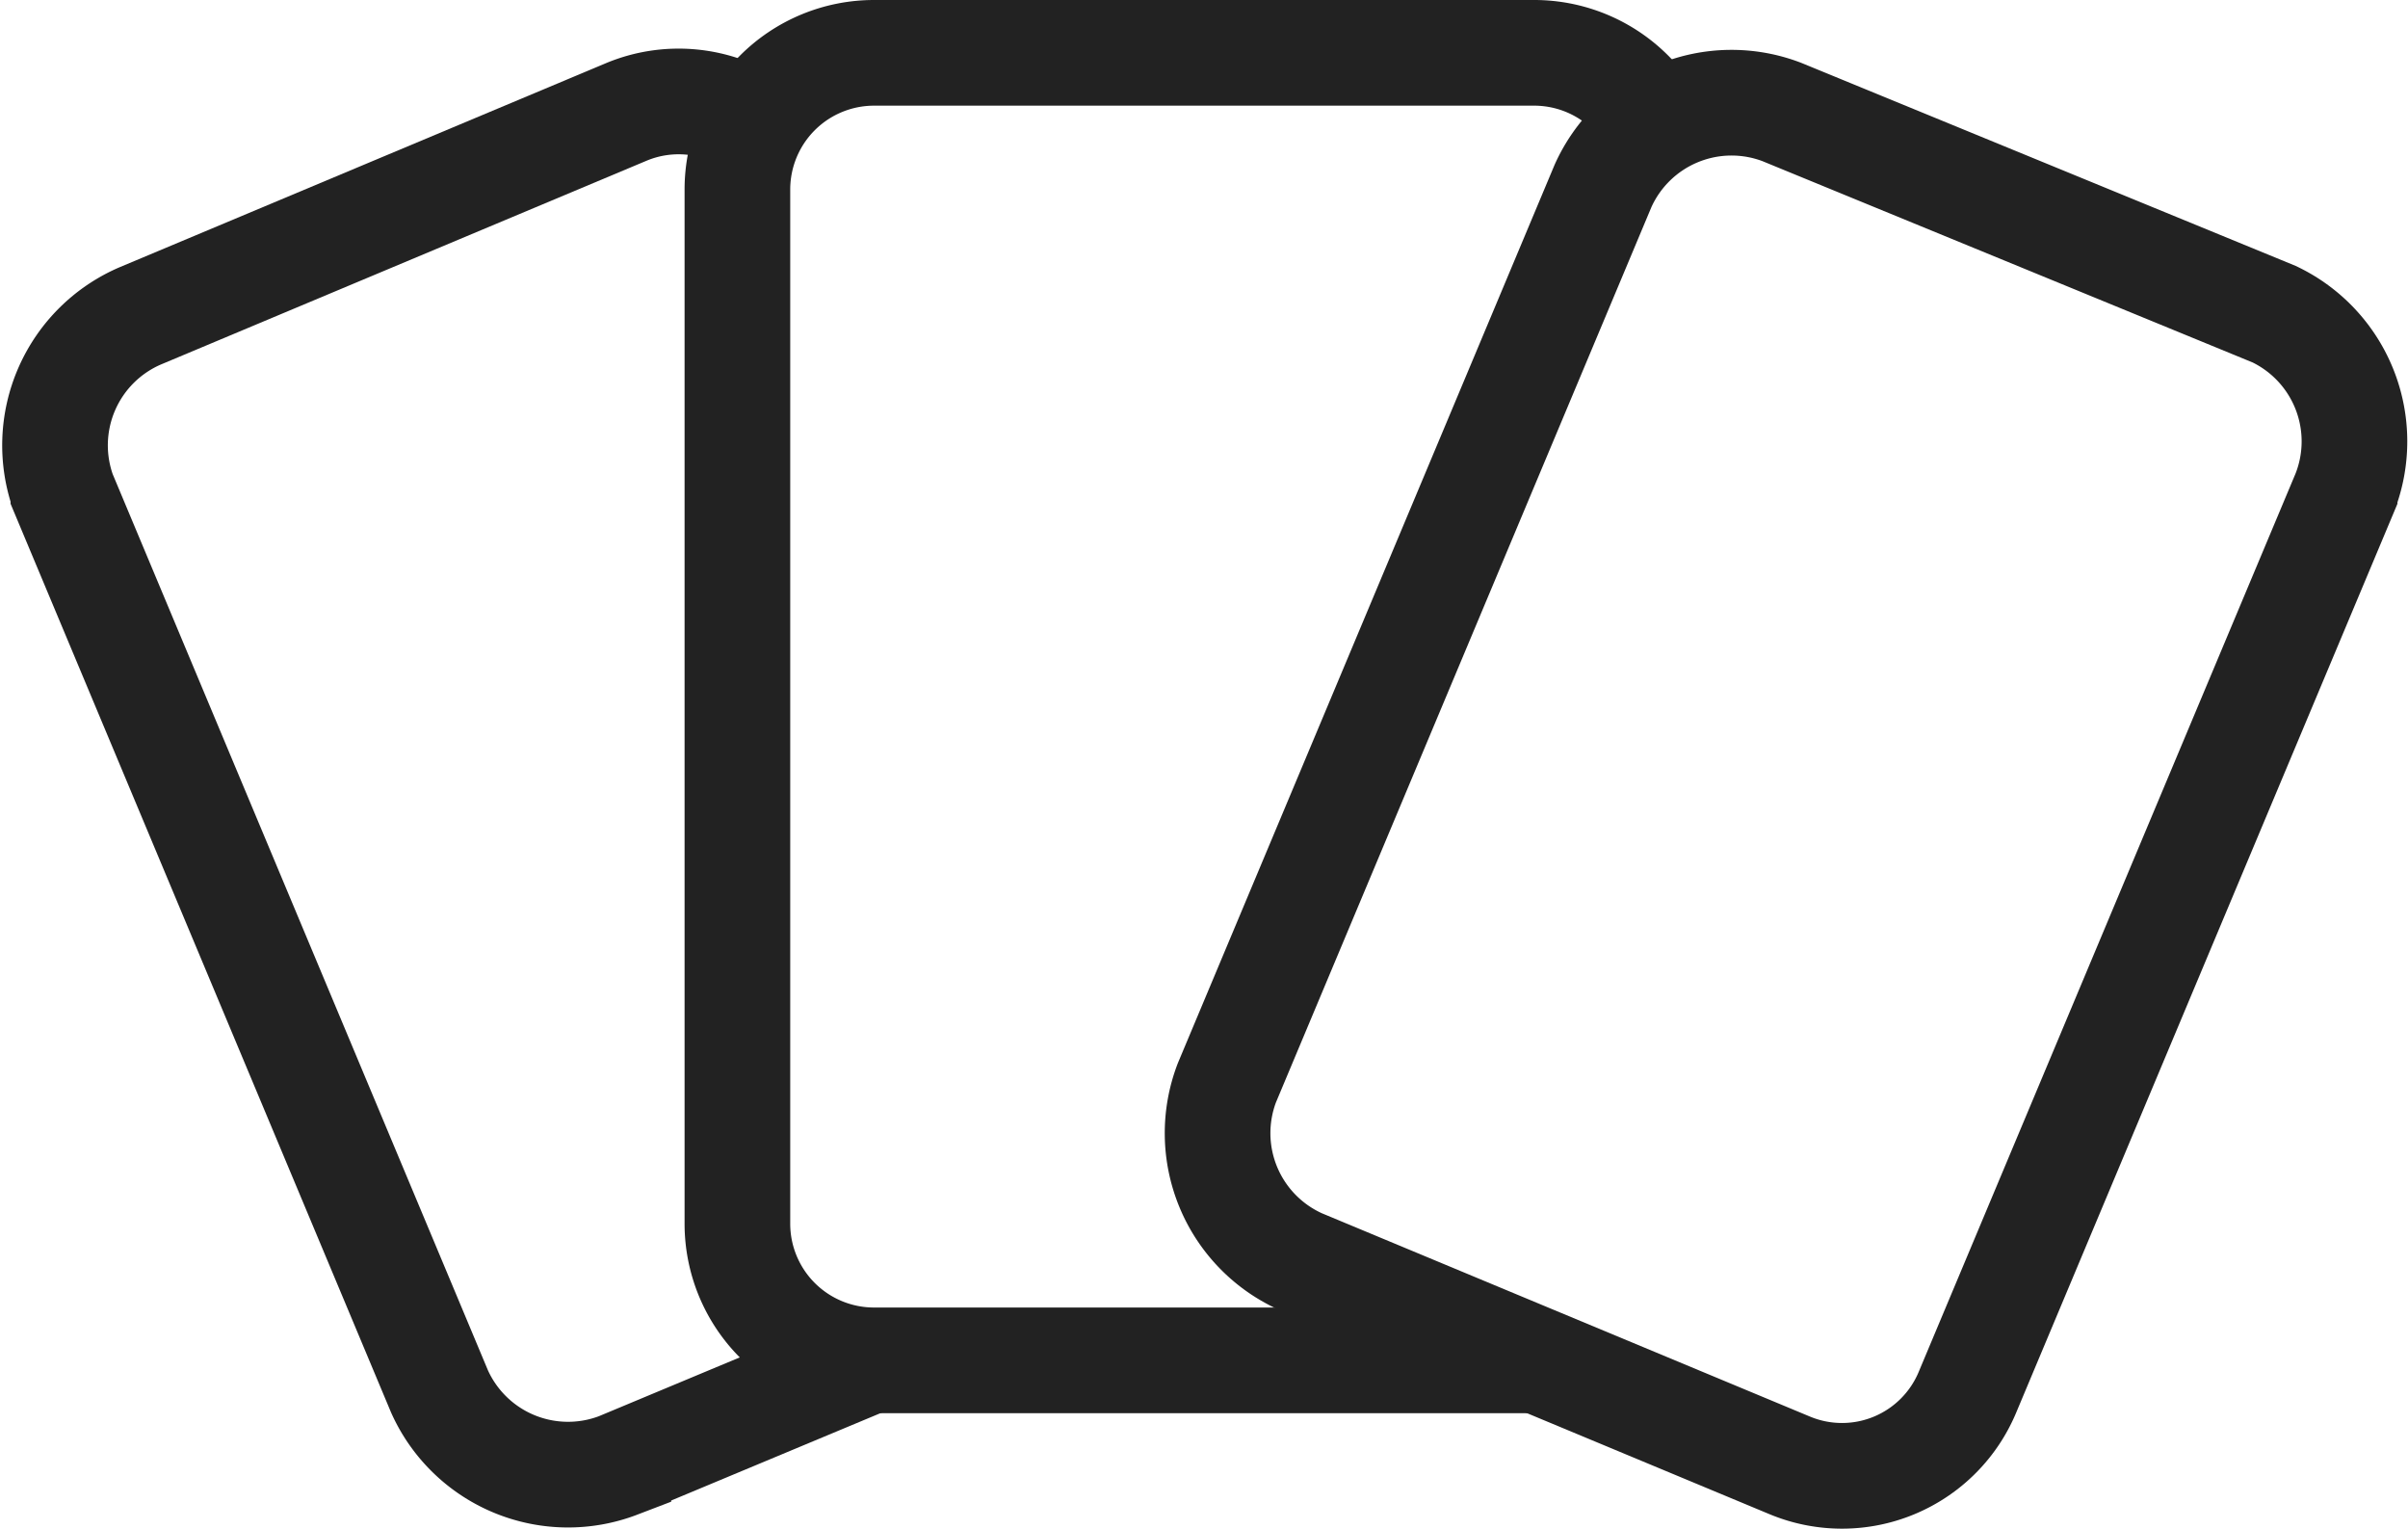
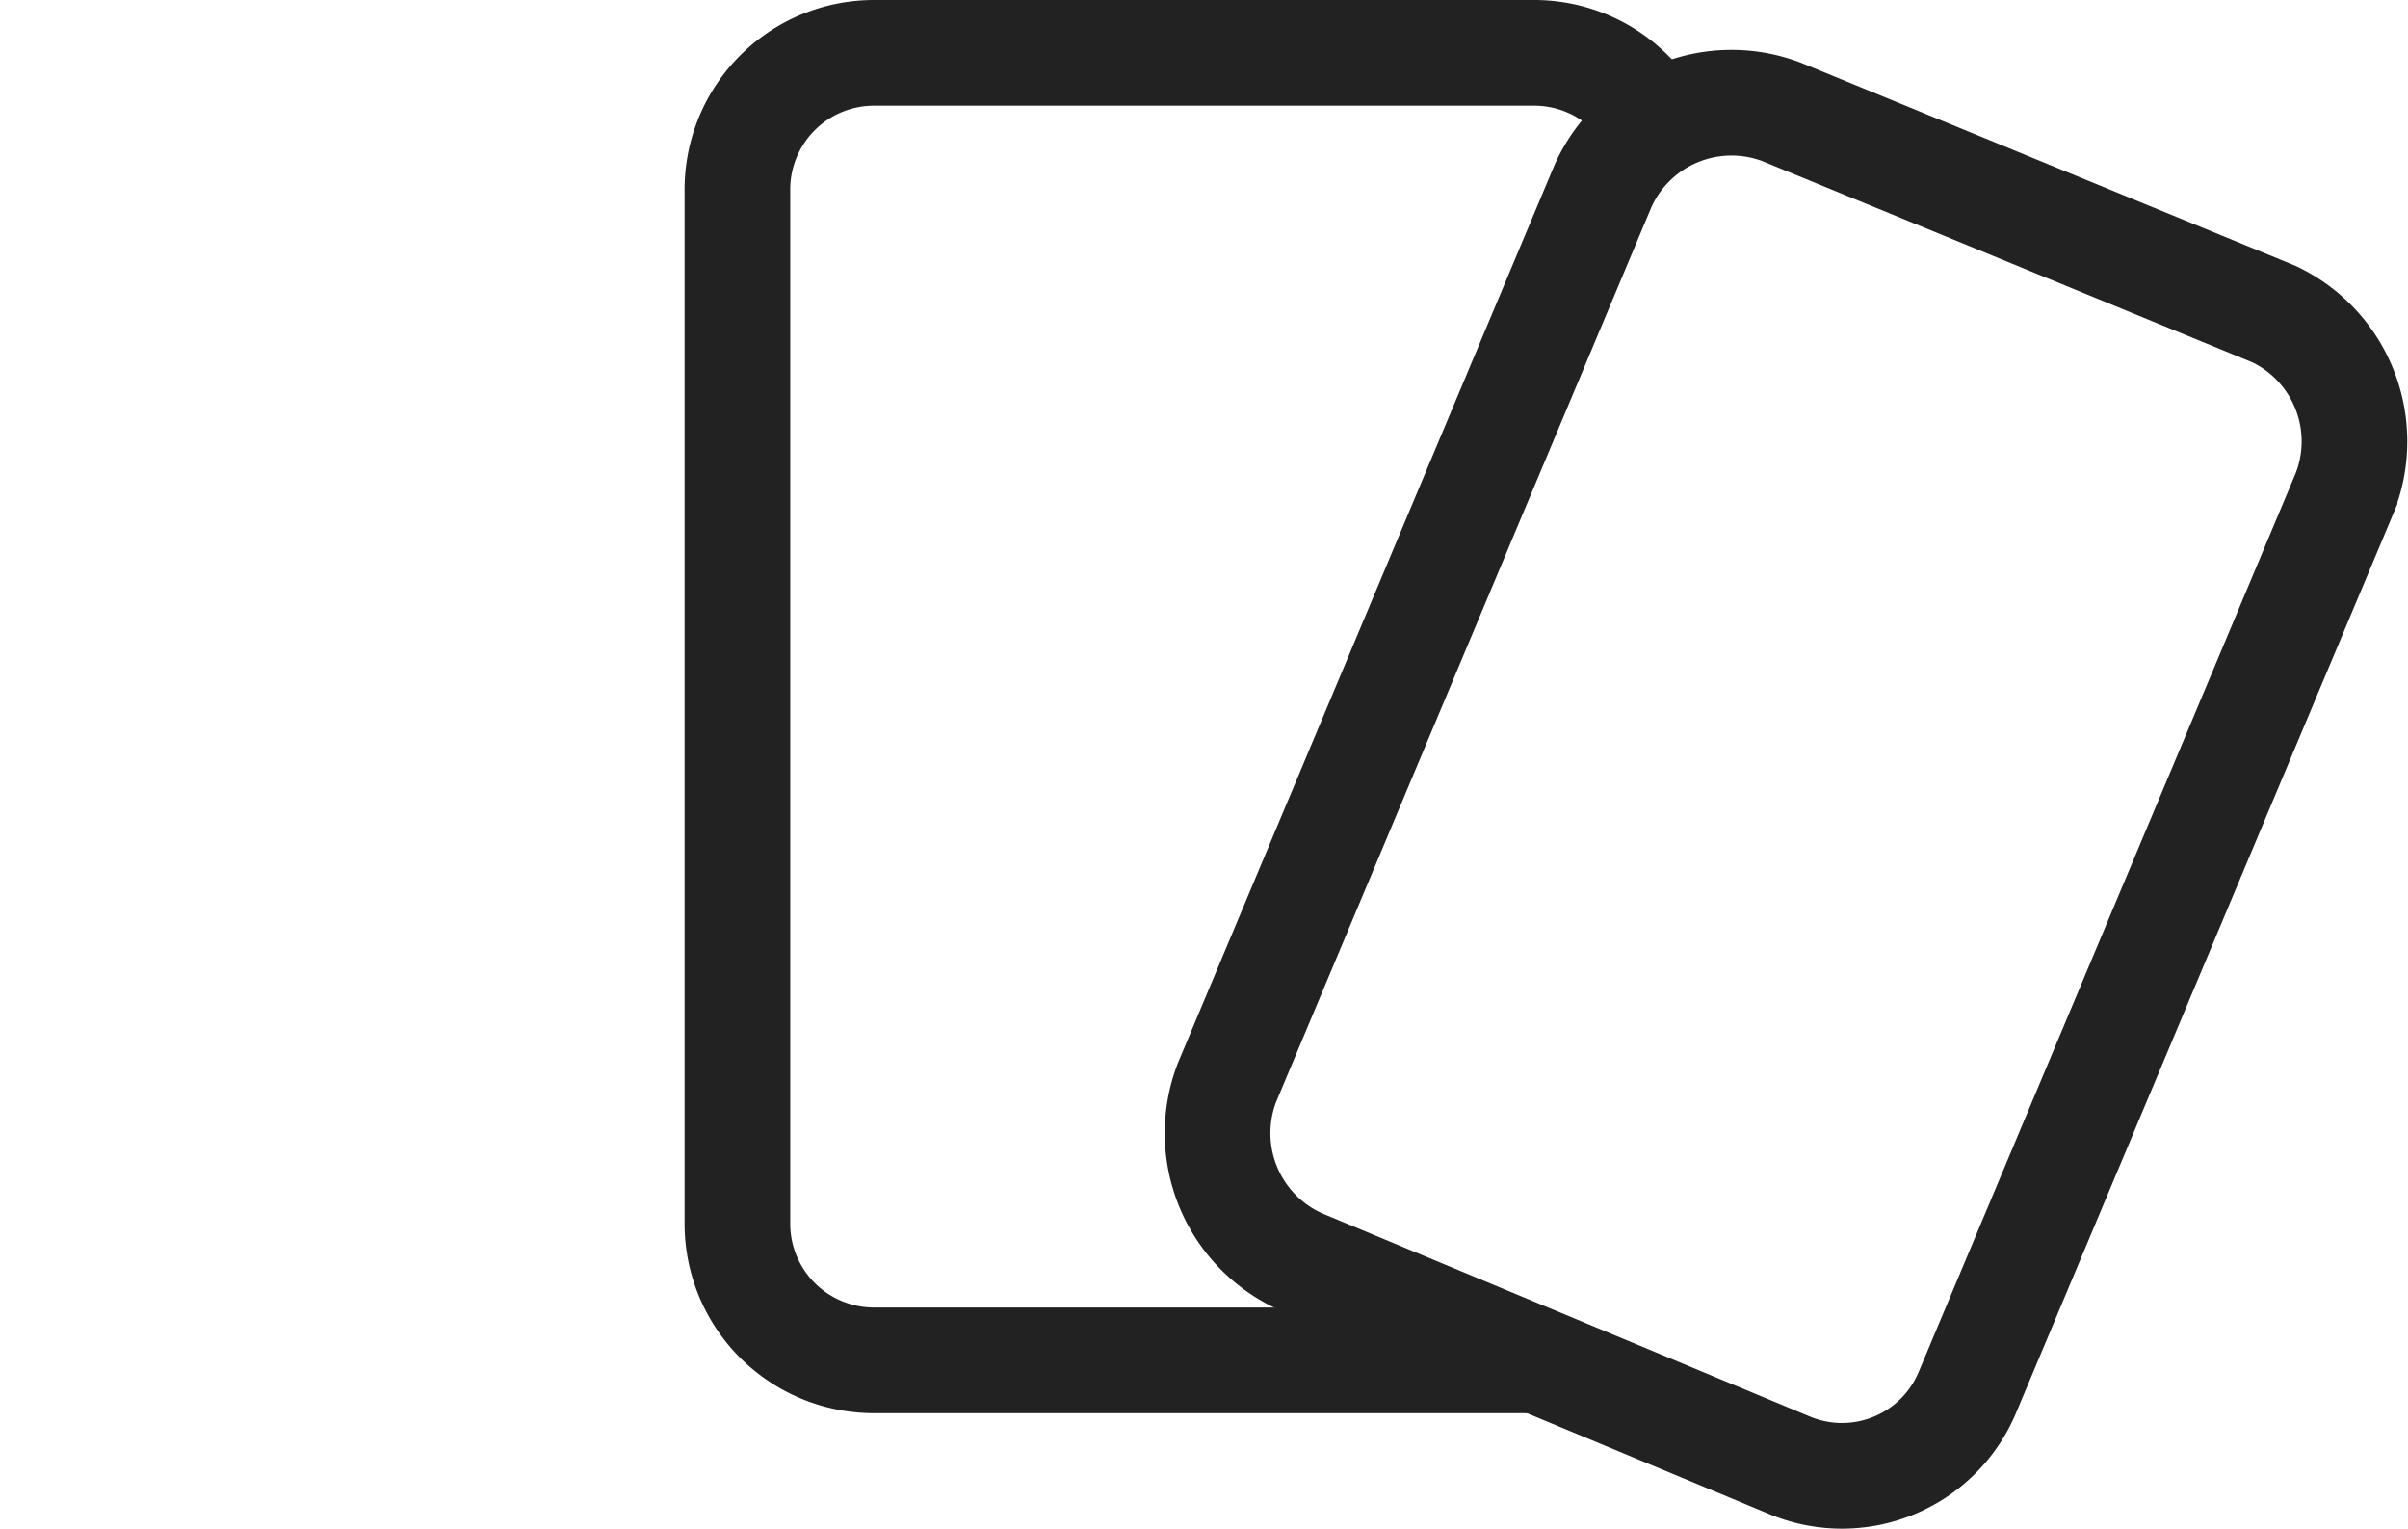
<svg xmlns="http://www.w3.org/2000/svg" viewBox="0 0 34.19 21.7">
  <g fill="none" stroke="#222" stroke-miterlimit="10" stroke-width="1.5">
    <path d="m21.83 19.31h-9.42a1.94 1.94 0 0 1 -1.94-1.94v-14.68a1.94 1.94 0 0 1 1.94-1.94h9.36a1.94 1.94 0 0 1 1.71 1" />
    <path d="m18.47 17.91 6.94 2.89a1.93 1.93 0 0 0 2.53-1.05l5.35-12.75a2 2 0 0 0 -1-2.54l-6.99-2.87a2 2 0 0 0 -2.54 1.05l-5.34 12.73a2 2 0 0 0 1.05 2.54z" />
-     <path d="m12.35 19.31-3.57 1.49a2 2 0 0 1 -2.54-1.05l-5.34-12.75a2 2 0 0 1 1.1-2.52l6.89-2.89a1.93 1.93 0 0 1 1.81.17" />
  </g>
</svg>